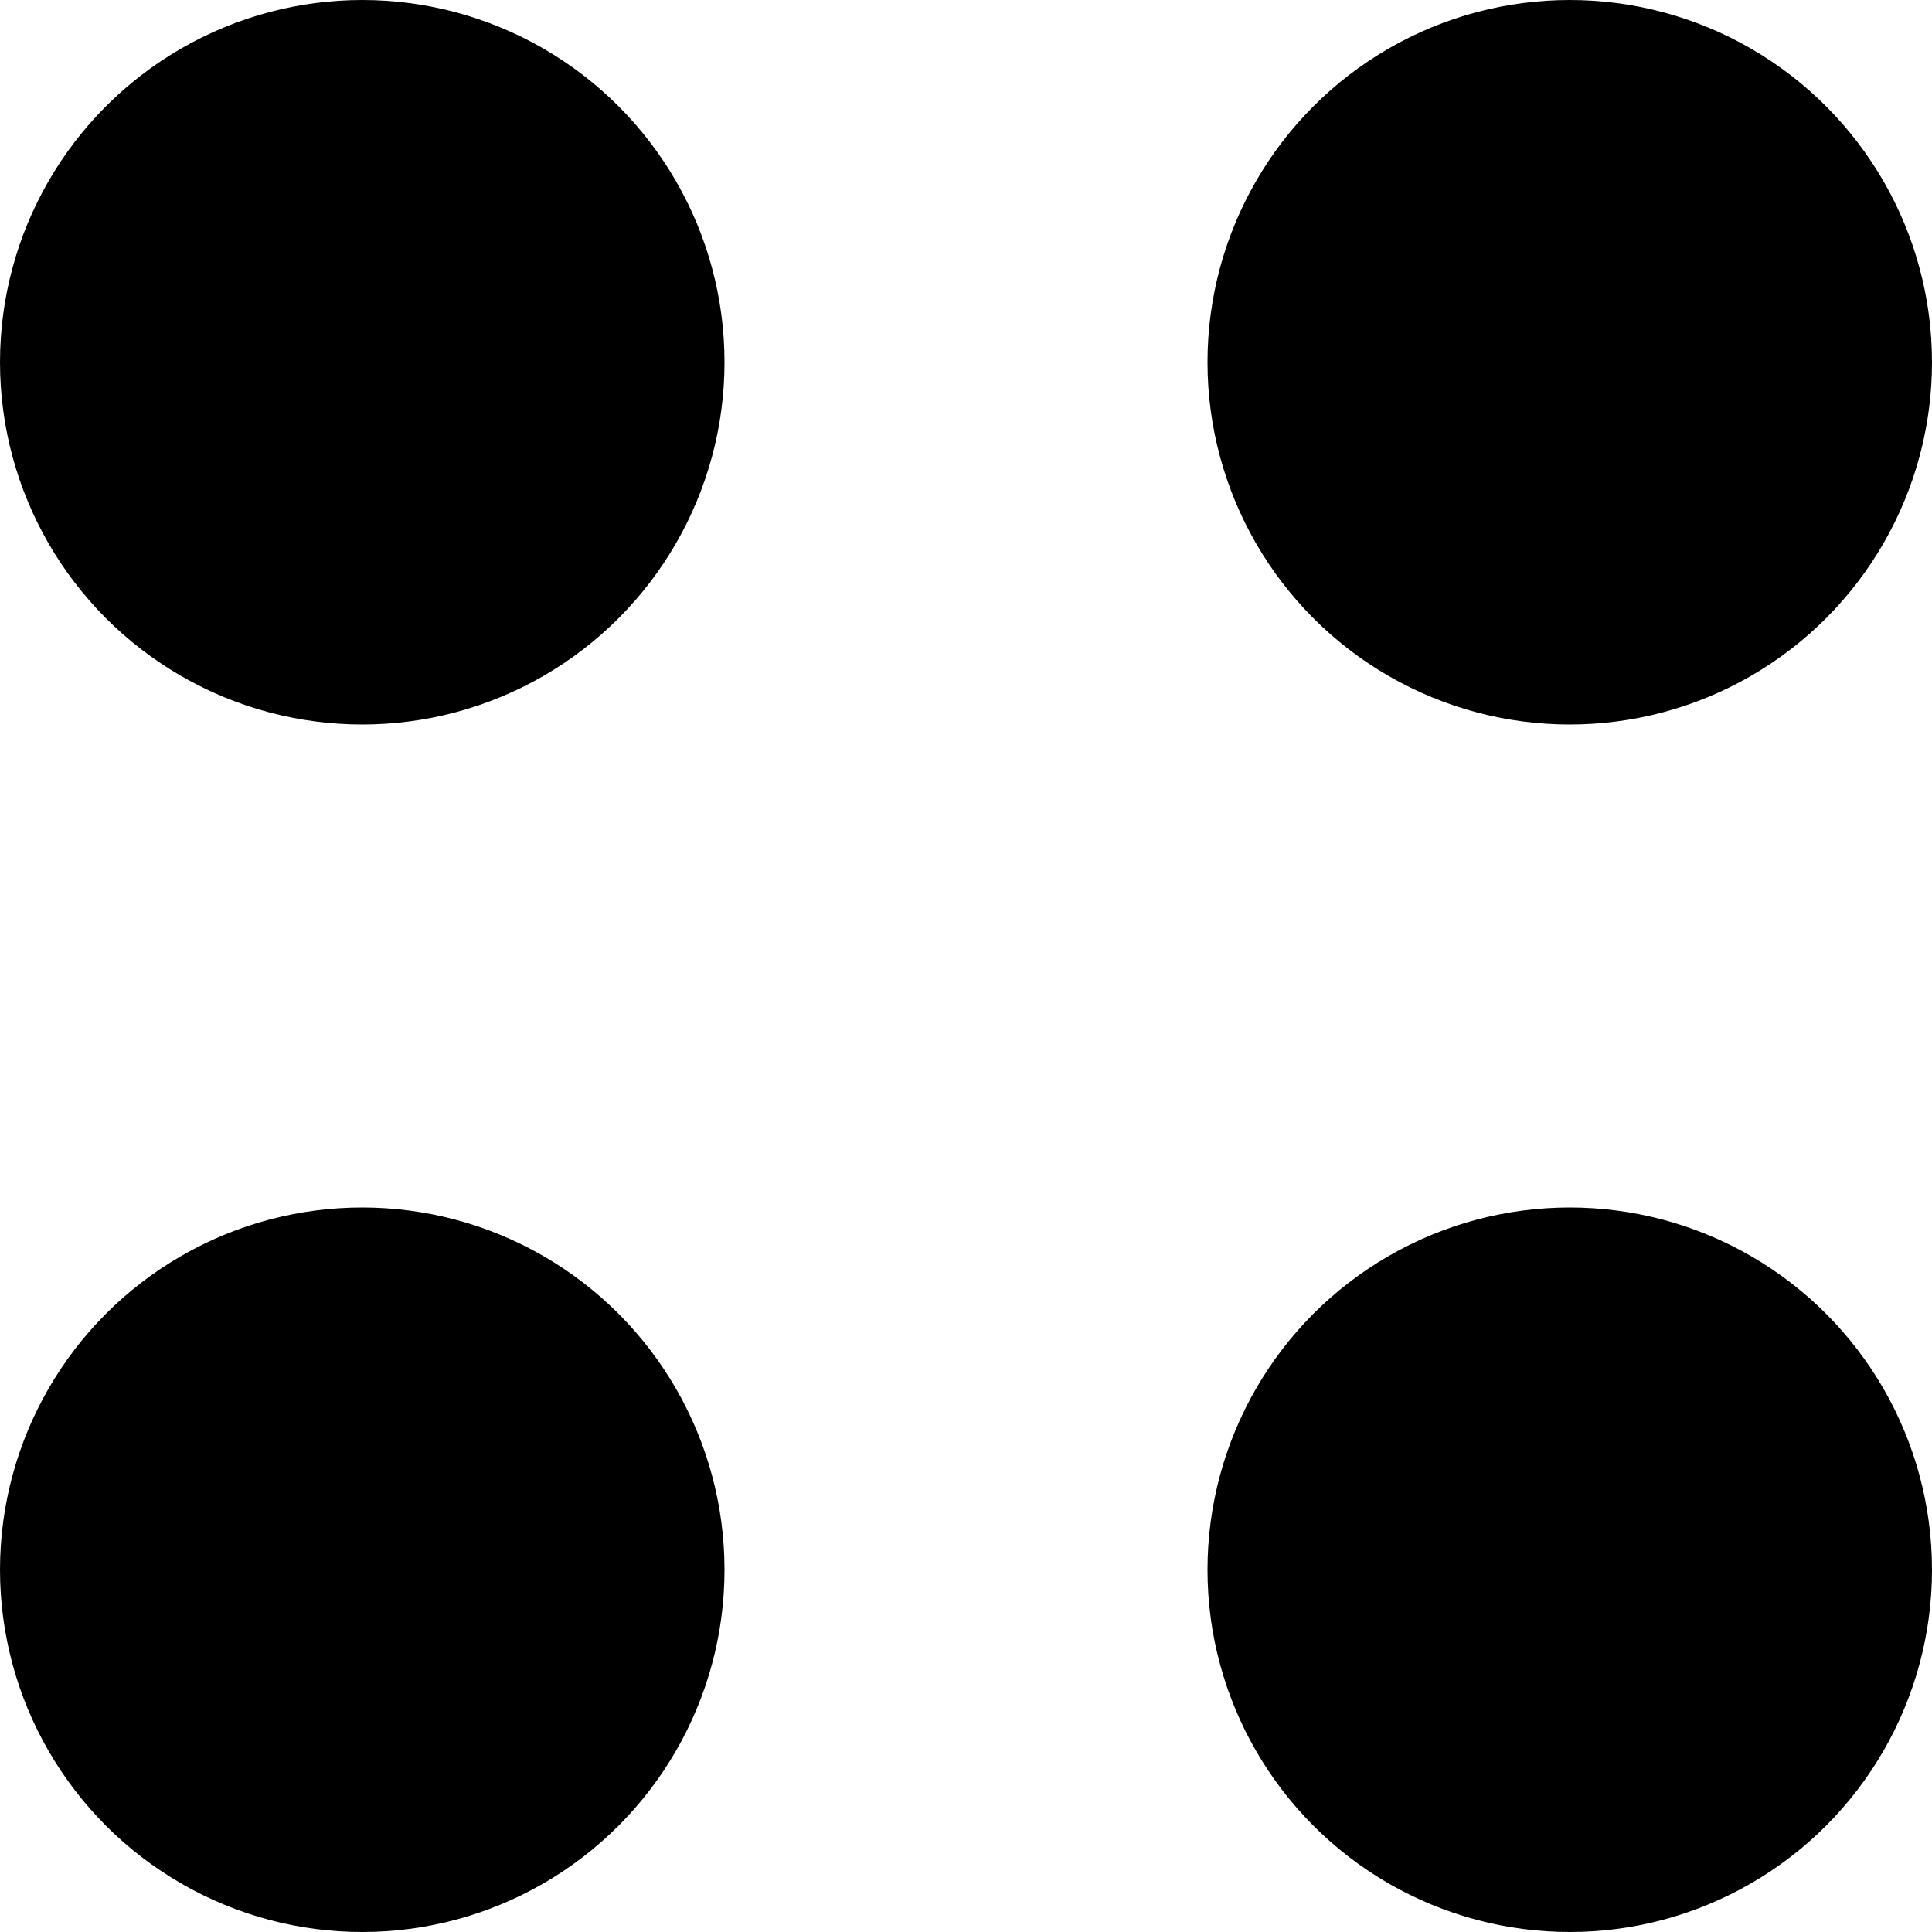
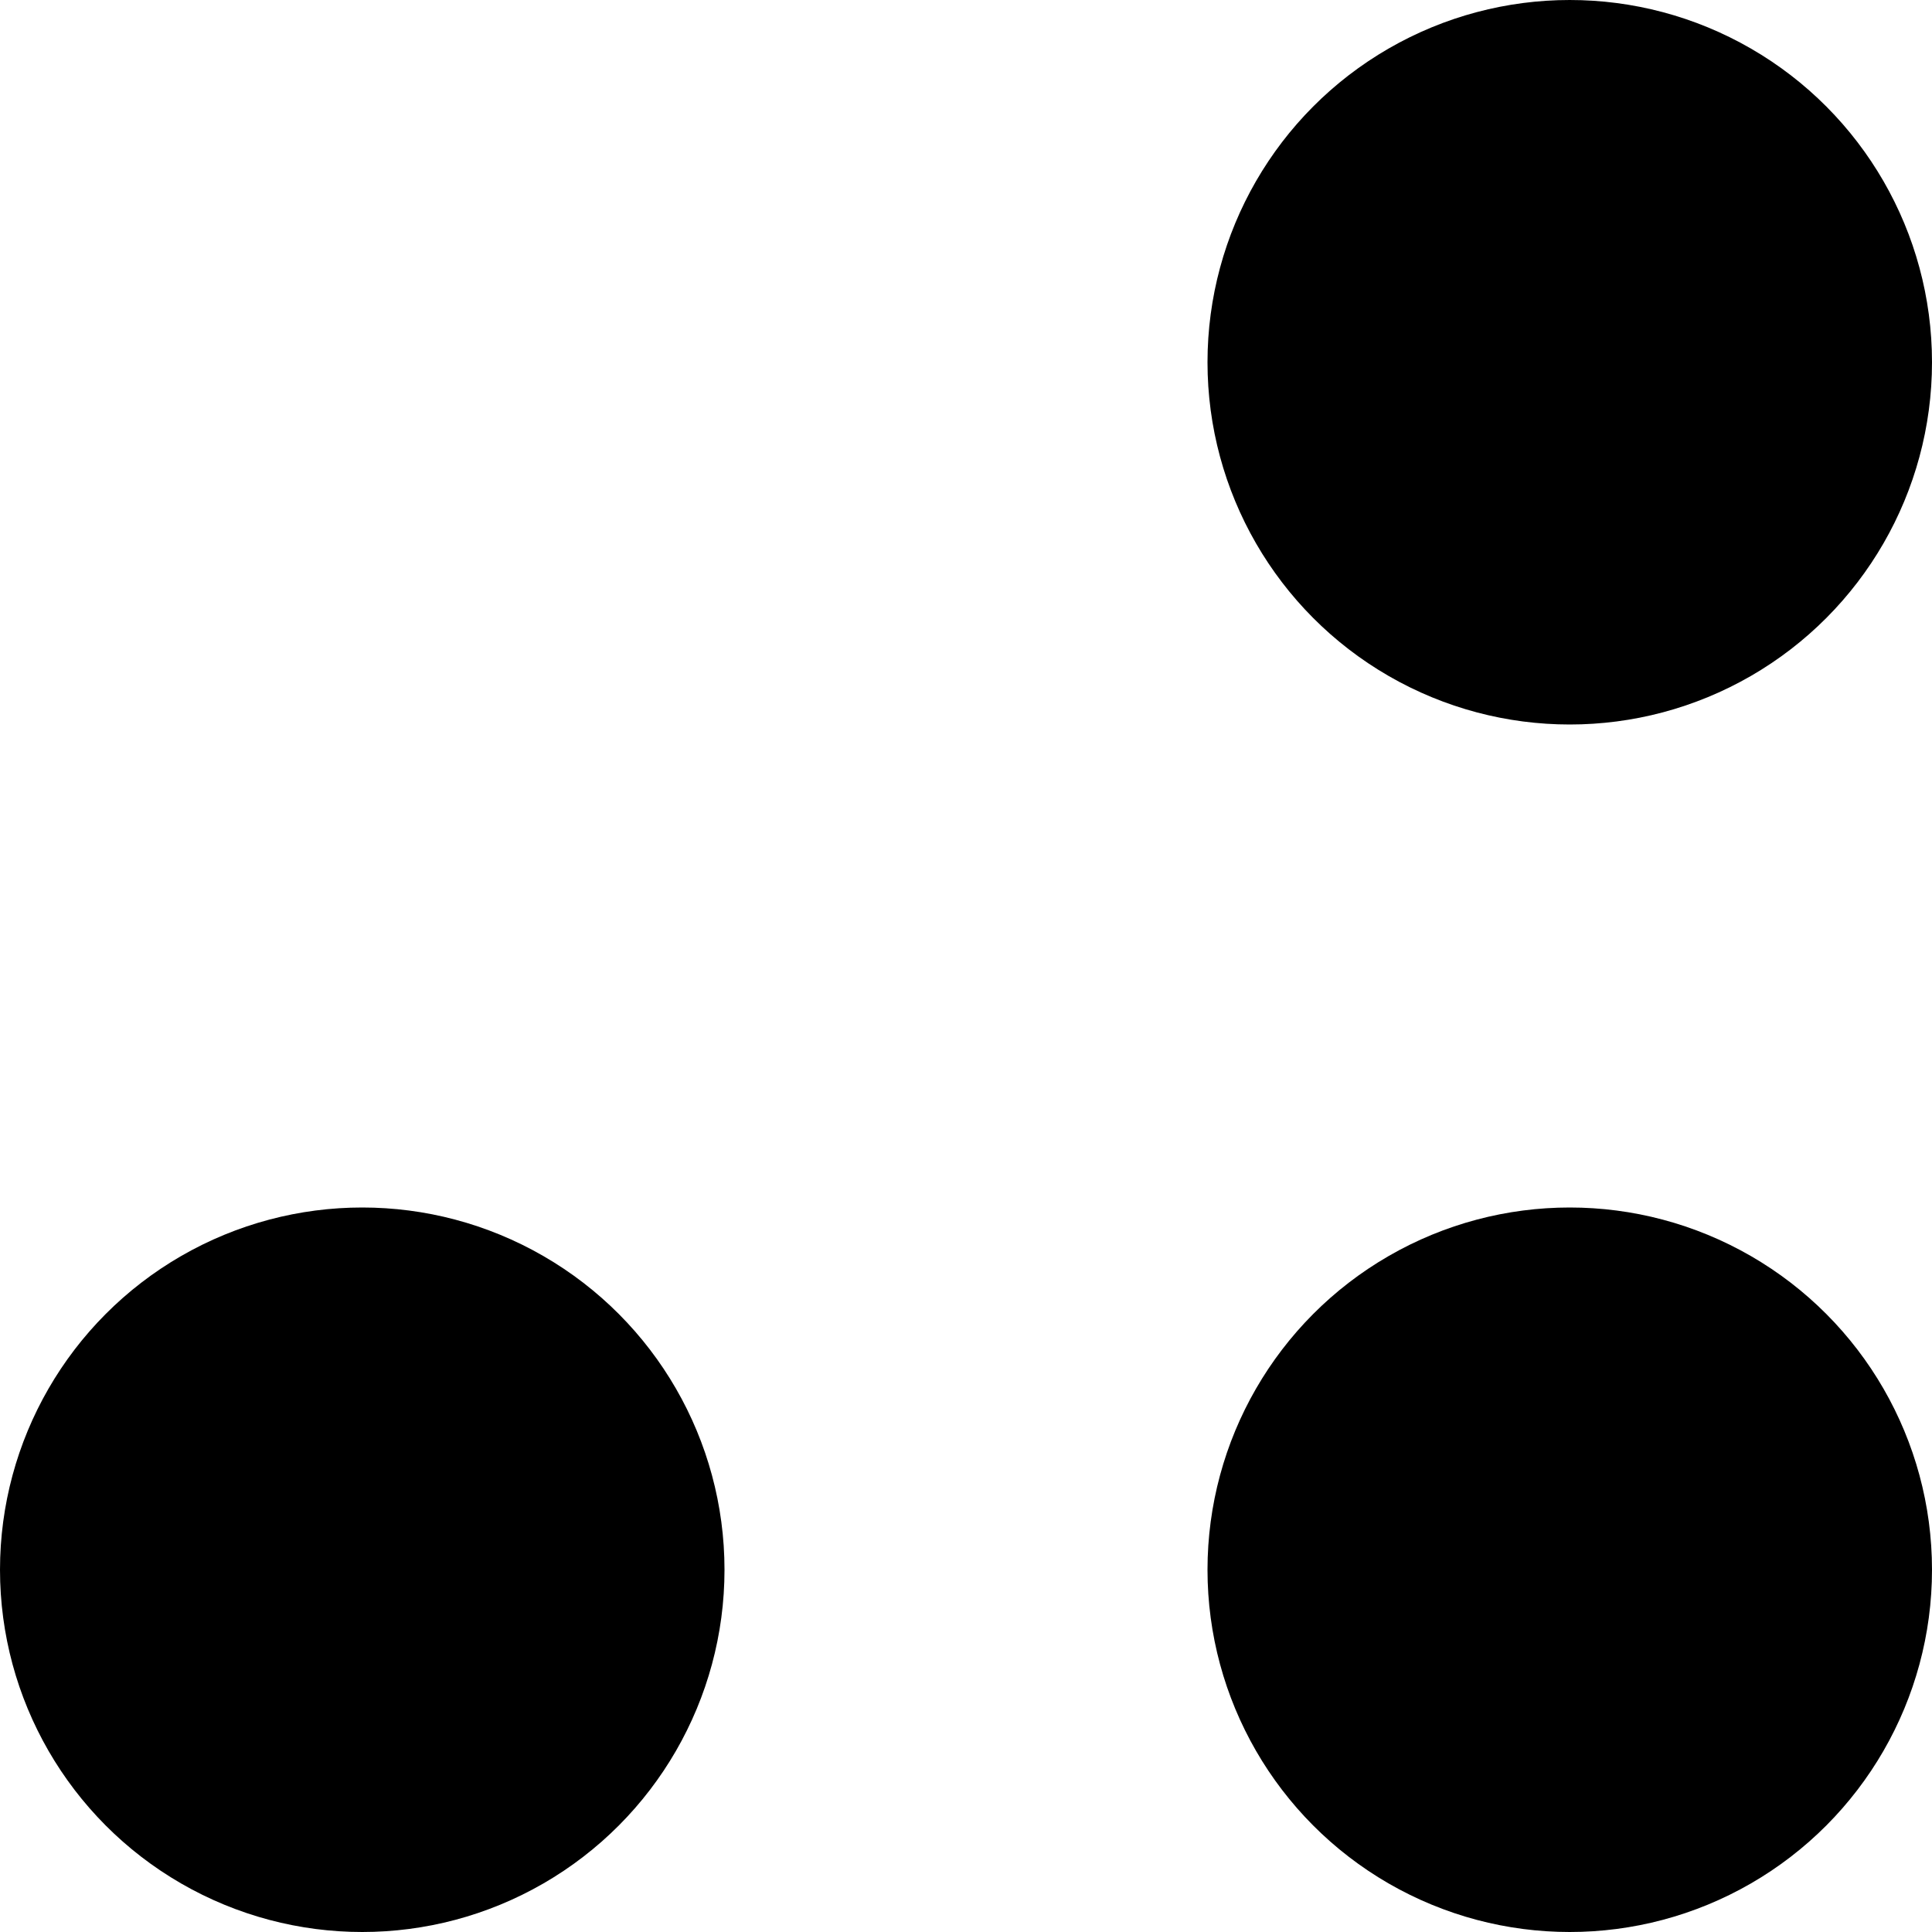
<svg xmlns="http://www.w3.org/2000/svg" width="8" height="8" viewBox="0 0 8 8" fill="none">
-   <circle cx="1.5" cy="1.5" r="1.5" fill="black" />
  <circle cx="1.5" cy="6.5" r="1.5" fill="black" />
  <circle cx="6.5" cy="1.5" r="1.5" fill="black" />
  <circle cx="6.5" cy="6.5" r="1.5" fill="black" />
</svg>